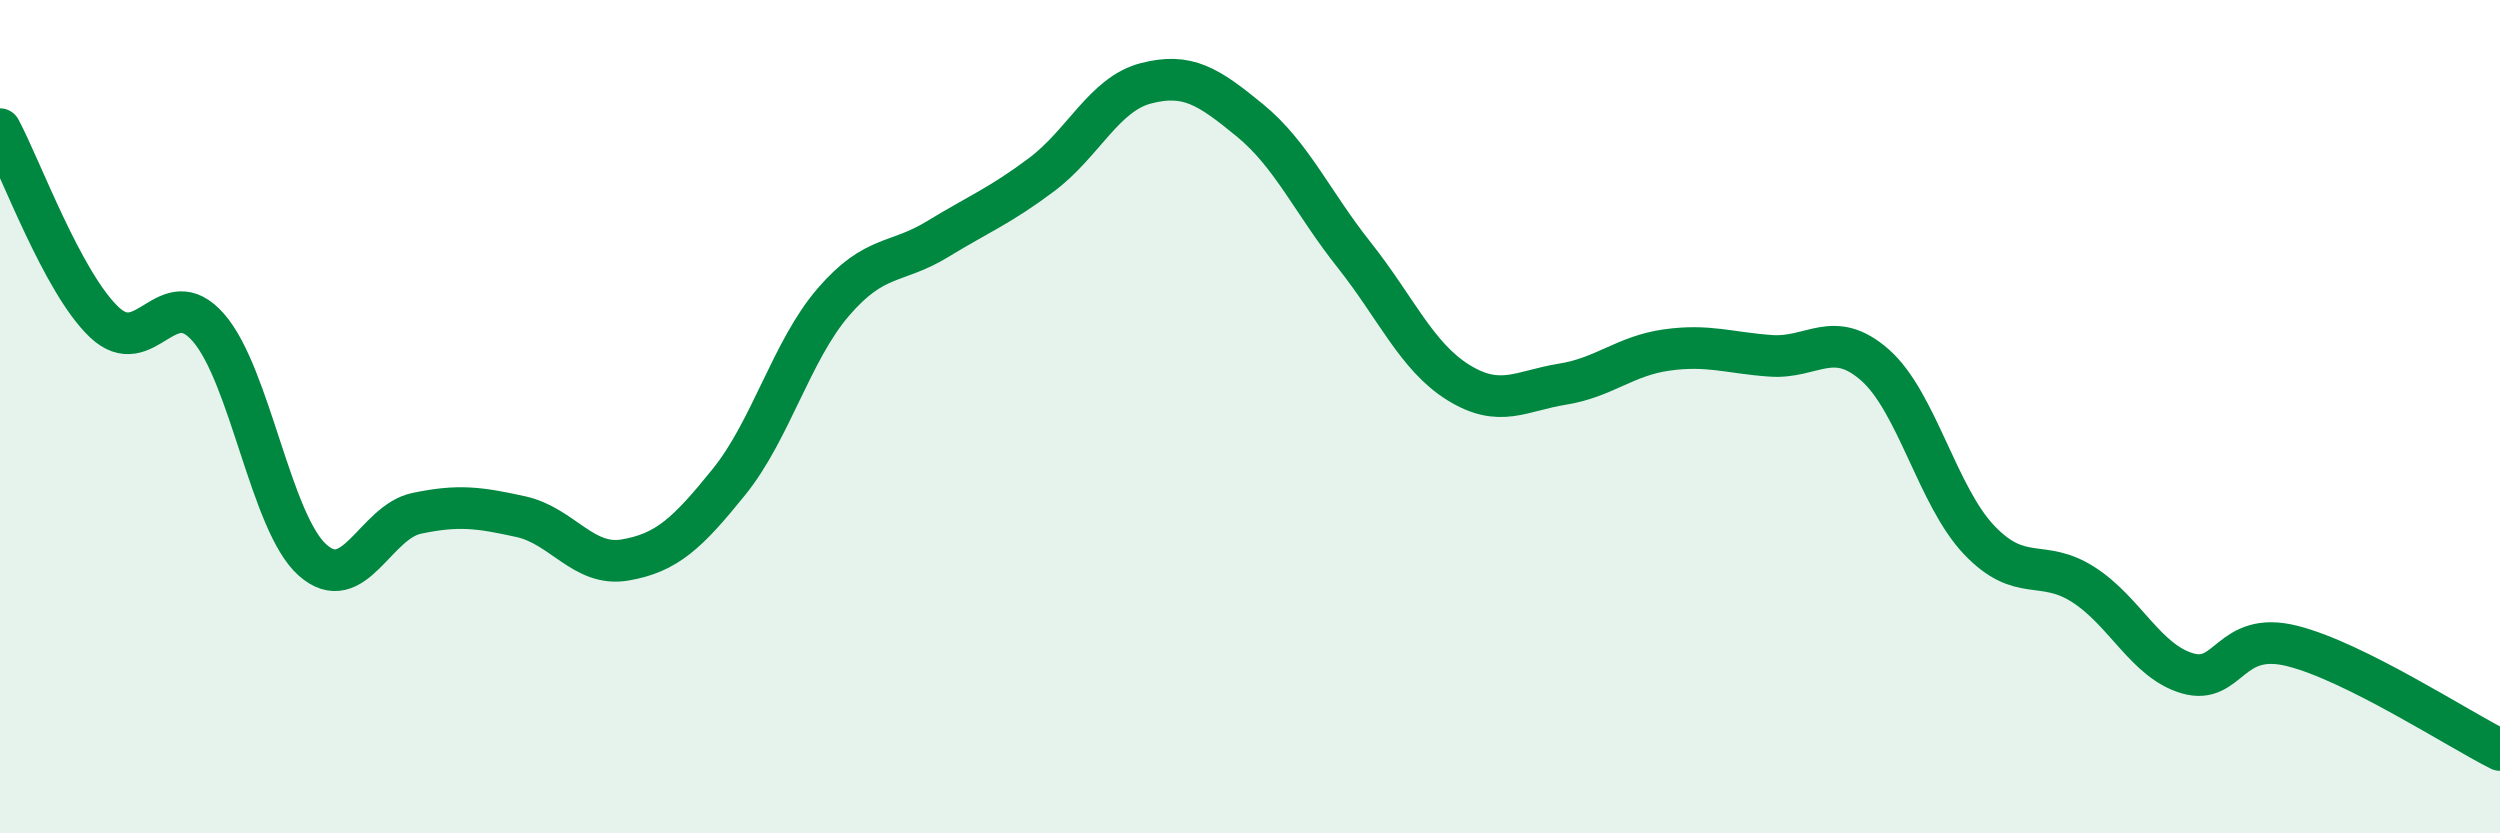
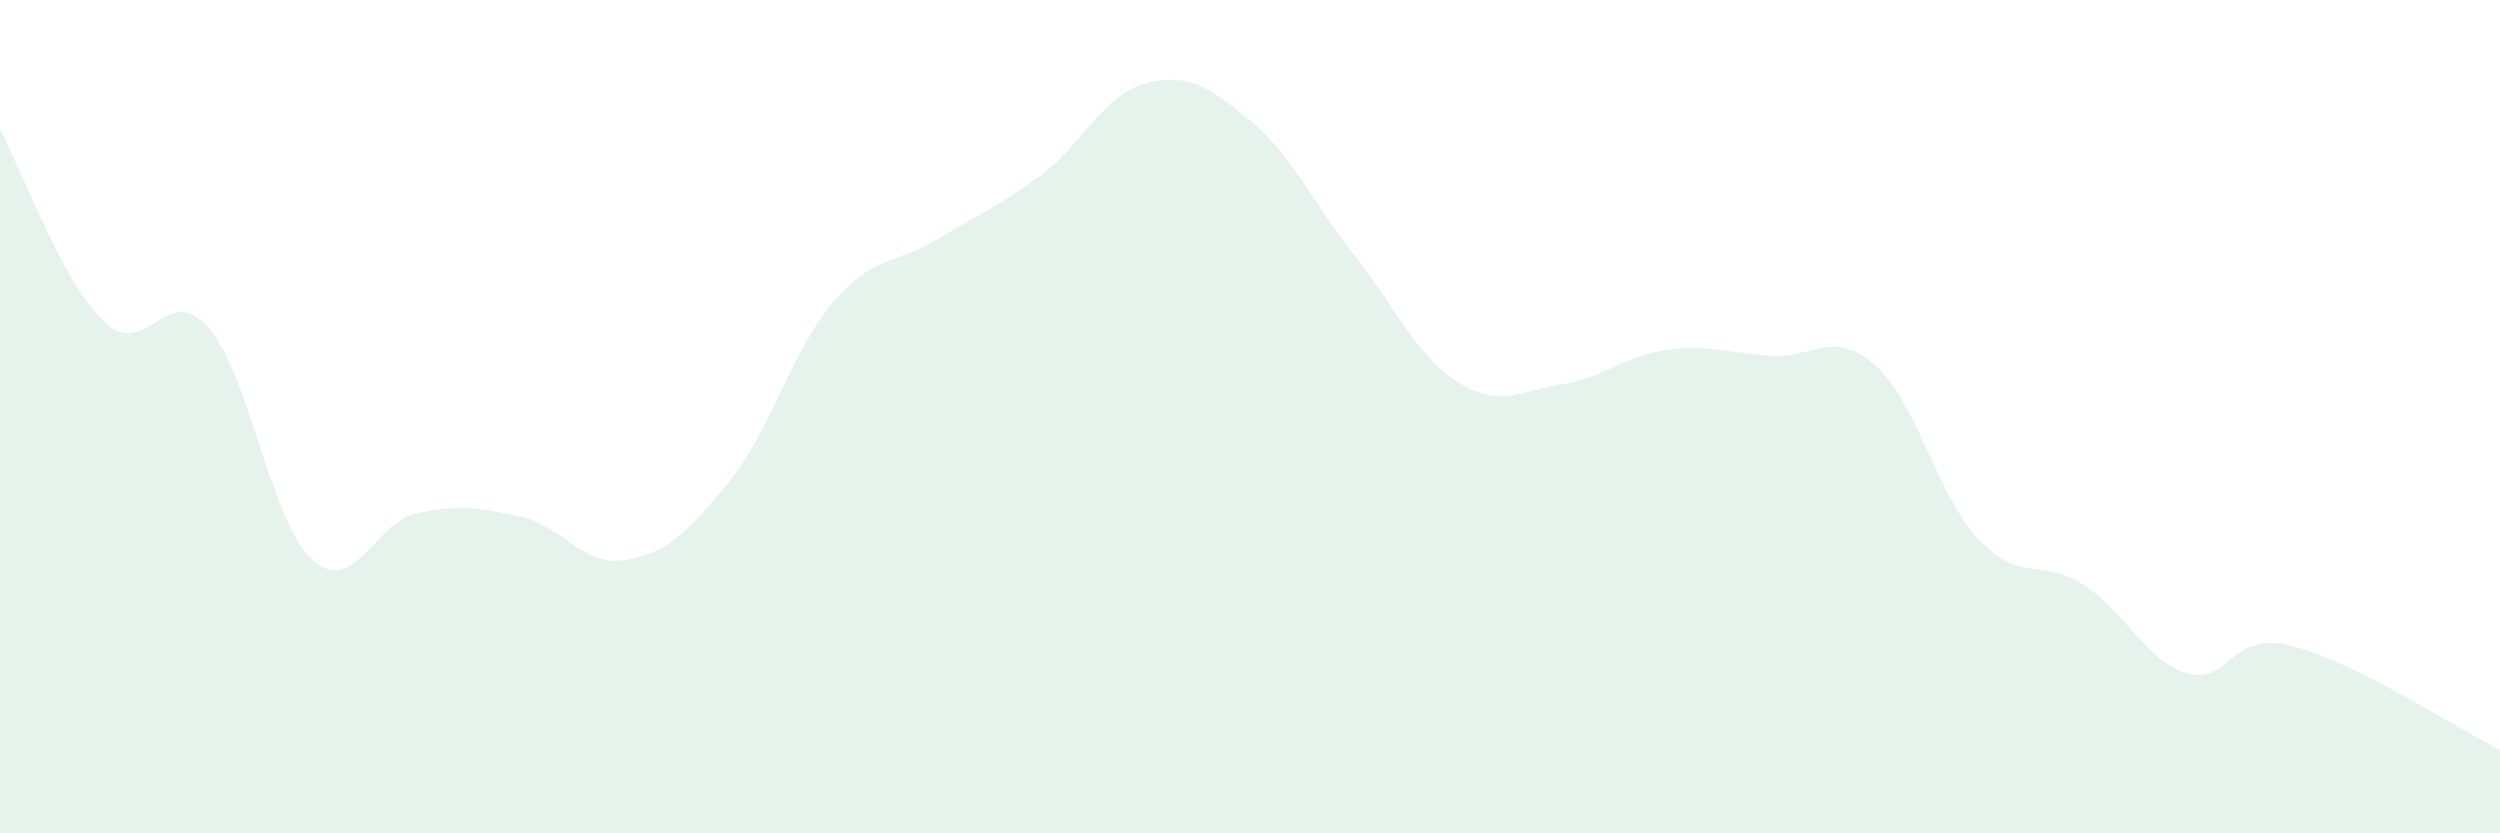
<svg xmlns="http://www.w3.org/2000/svg" width="60" height="20" viewBox="0 0 60 20">
  <path d="M 0,3.1 C 0.5,4.03 1.5,6.78 2.5,7.73 C 3.5,8.68 4,6.72 5,7.86 C 6,9 6.5,12.55 7.5,13.44 C 8.5,14.33 9,12.53 10,12.32 C 11,12.11 11.5,12.18 12.5,12.4 C 13.5,12.62 14,13.61 15,13.44 C 16,13.27 16.5,12.8 17.5,11.56 C 18.5,10.32 19,8.41 20,7.25 C 21,6.09 21.5,6.35 22.5,5.74 C 23.5,5.13 24,4.94 25,4.19 C 26,3.44 26.5,2.26 27.5,2 C 28.5,1.74 29,2.07 30,2.89 C 31,3.71 31.5,4.86 32.5,6.12 C 33.5,7.38 34,8.56 35,9.18 C 36,9.8 36.5,9.38 37.5,9.22 C 38.5,9.06 39,8.54 40,8.4 C 41,8.26 41.5,8.47 42.5,8.54 C 43.5,8.61 44,7.88 45,8.76 C 46,9.64 46.5,11.91 47.5,12.96 C 48.5,14.01 49,13.39 50,14.03 C 51,14.67 51.5,15.87 52.5,16.16 C 53.5,16.45 53.5,15.13 55,15.5 C 56.5,15.87 59,17.5 60,18L60 20L0 20Z" fill="#008740" opacity="0.1" stroke-linecap="round" stroke-linejoin="round" />
-   <path d="M 0,3.1 C 0.5,4.03 1.5,6.78 2.5,7.73 C 3.5,8.68 4,6.72 5,7.86 C 6,9 6.5,12.55 7.5,13.44 C 8.5,14.33 9,12.53 10,12.32 C 11,12.11 11.5,12.18 12.5,12.4 C 13.5,12.62 14,13.61 15,13.44 C 16,13.27 16.5,12.8 17.5,11.56 C 18.5,10.32 19,8.41 20,7.25 C 21,6.09 21.5,6.35 22.5,5.74 C 23.5,5.13 24,4.94 25,4.19 C 26,3.44 26.5,2.26 27.5,2 C 28.5,1.74 29,2.07 30,2.89 C 31,3.71 31.5,4.86 32.5,6.12 C 33.5,7.38 34,8.56 35,9.18 C 36,9.8 36.5,9.38 37.5,9.22 C 38.5,9.06 39,8.54 40,8.4 C 41,8.26 41.5,8.47 42.5,8.54 C 43.5,8.61 44,7.88 45,8.76 C 46,9.64 46.5,11.91 47.5,12.96 C 48.5,14.01 49,13.39 50,14.03 C 51,14.67 51.5,15.87 52.5,16.16 C 53.5,16.45 53.5,15.13 55,15.5 C 56.5,15.87 59,17.5 60,18" stroke="#008740" stroke-width="1" fill="none" stroke-linecap="round" stroke-linejoin="round" />
</svg>